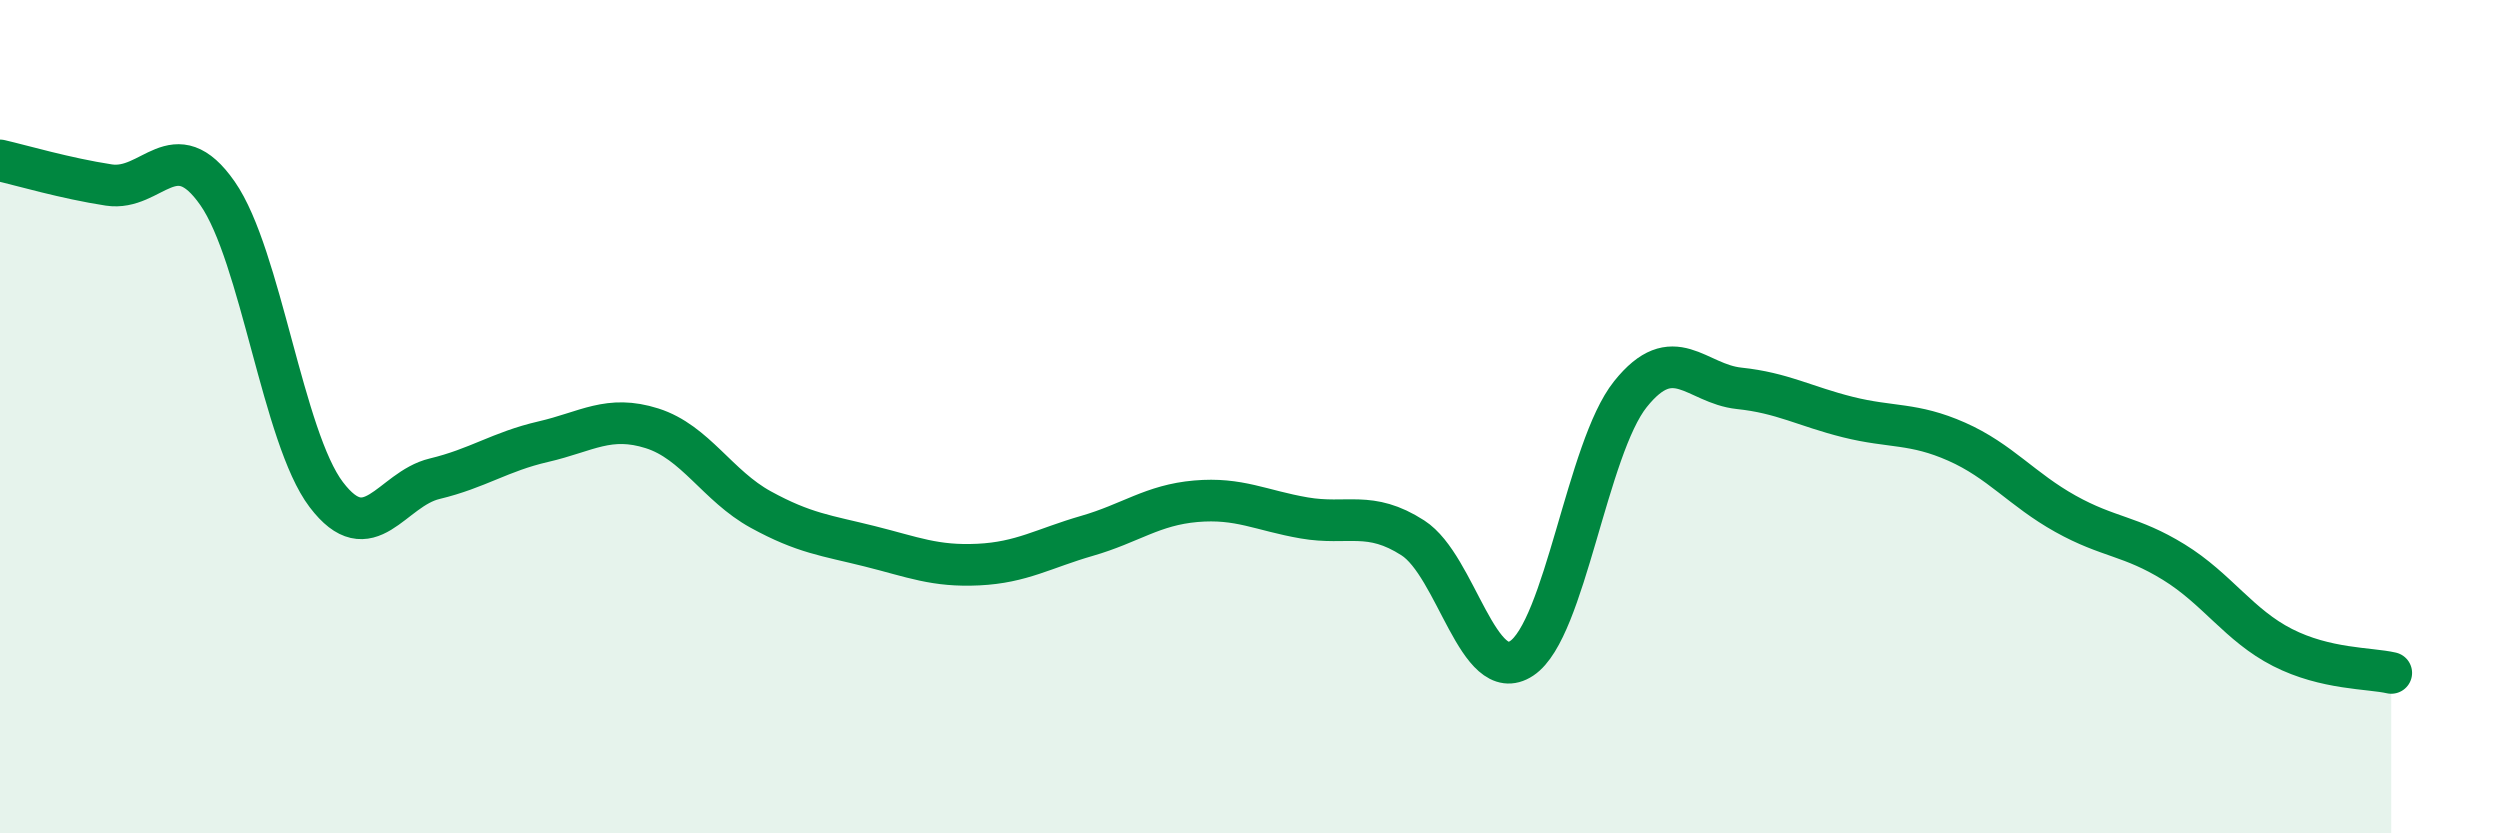
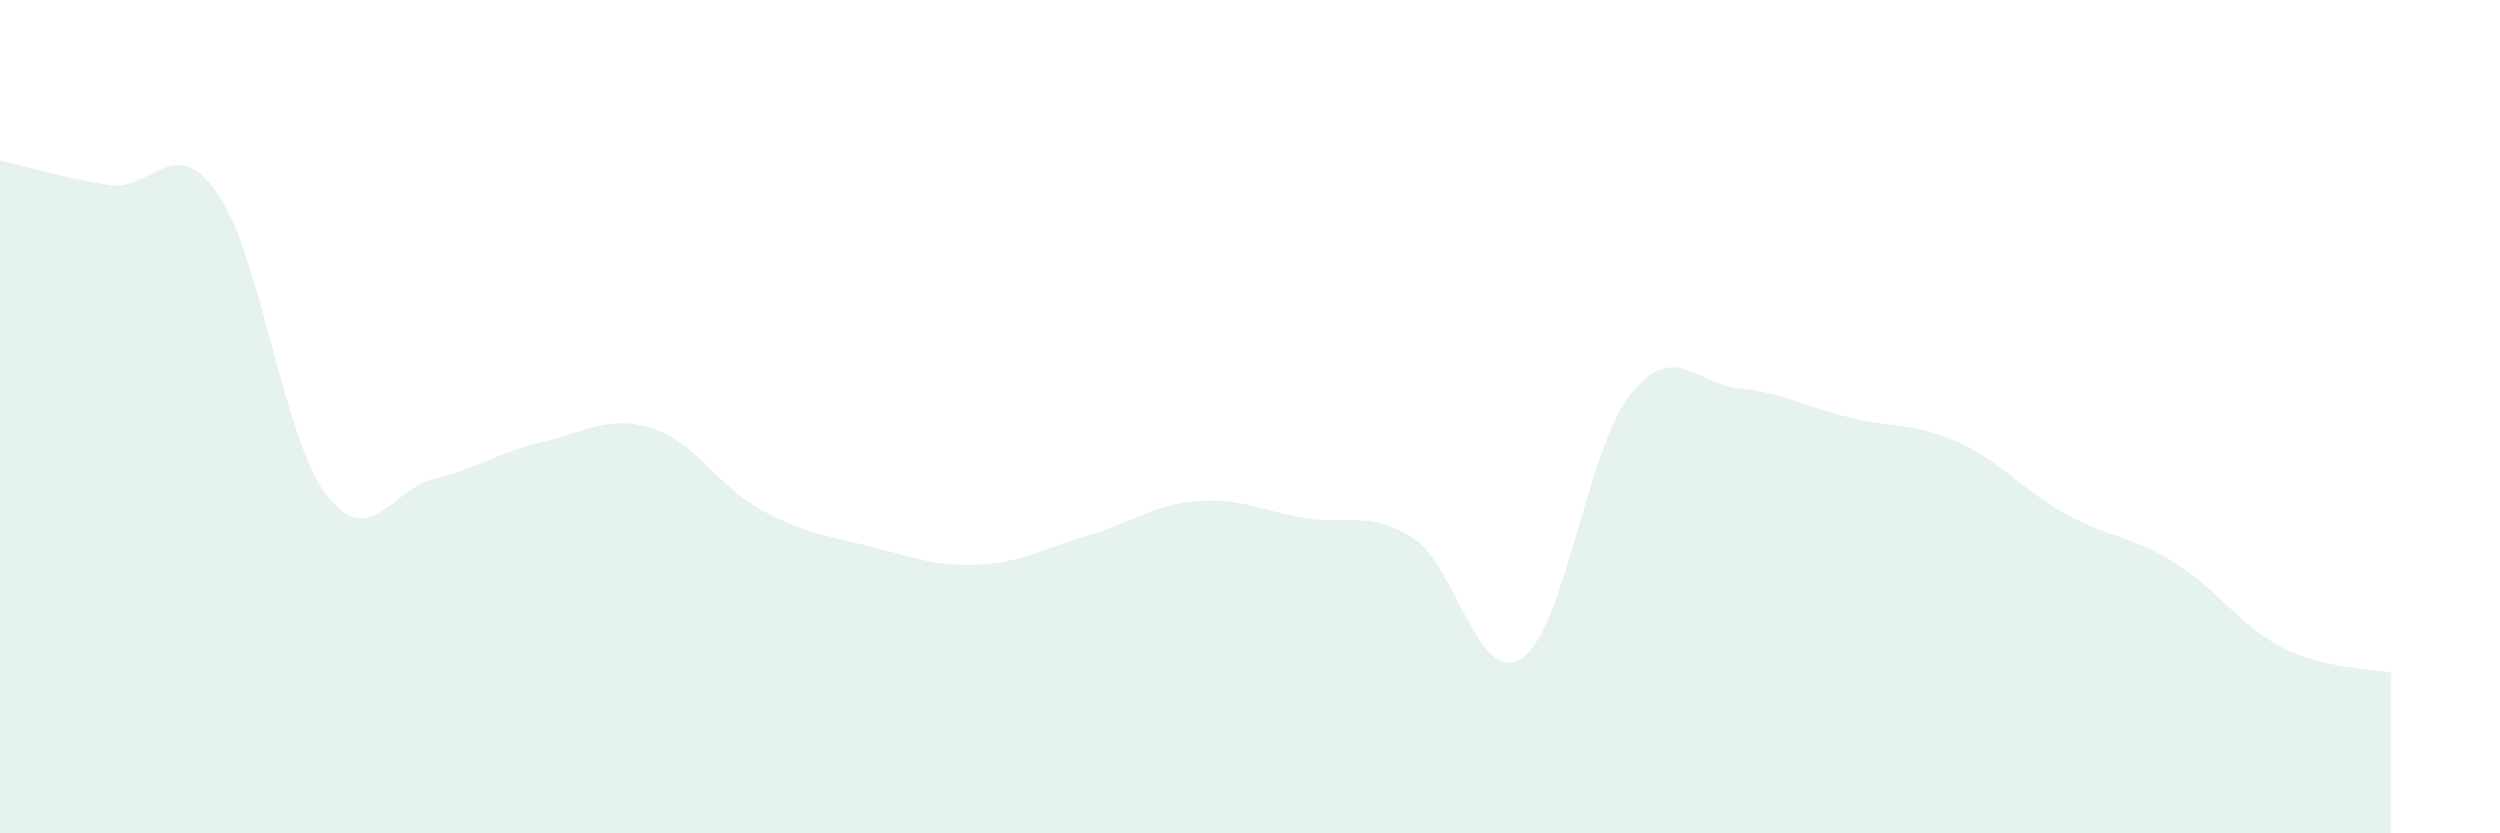
<svg xmlns="http://www.w3.org/2000/svg" width="60" height="20" viewBox="0 0 60 20">
  <path d="M 0,3.85 C 0.52,3.97 1.57,4.28 2.61,4.44 C 3.65,4.6 4.18,3.15 5.22,4.64 C 6.26,6.13 6.79,10.5 7.83,11.87 C 8.87,13.24 9.39,11.74 10.43,11.49 C 11.47,11.24 12,10.84 13.04,10.6 C 14.08,10.36 14.61,9.95 15.65,10.28 C 16.69,10.61 17.22,11.66 18.26,12.23 C 19.3,12.8 19.83,12.85 20.87,13.11 C 21.91,13.37 22.44,13.6 23.48,13.55 C 24.52,13.5 25.05,13.16 26.09,12.86 C 27.13,12.56 27.66,12.12 28.7,12.03 C 29.74,11.94 30.26,12.25 31.3,12.43 C 32.34,12.61 32.87,12.24 33.91,12.91 C 34.95,13.58 35.48,16.49 36.52,15.8 C 37.56,15.11 38.09,10.76 39.13,9.46 C 40.17,8.16 40.7,9.21 41.74,9.32 C 42.78,9.43 43.31,9.75 44.35,10.01 C 45.39,10.27 45.92,10.14 46.96,10.6 C 48,11.06 48.53,11.75 49.57,12.33 C 50.61,12.91 51.13,12.85 52.17,13.49 C 53.21,14.13 53.74,15.01 54.78,15.54 C 55.82,16.07 56.87,16.03 57.39,16.15L57.39 20L0 20Z" fill="#008740" opacity="0.1" stroke-linecap="round" stroke-linejoin="round" />
-   <path d="M 0,3.85 C 0.52,3.97 1.57,4.28 2.61,4.44 C 3.65,4.6 4.18,3.15 5.22,4.64 C 6.26,6.13 6.79,10.5 7.83,11.87 C 8.87,13.24 9.39,11.74 10.43,11.49 C 11.47,11.24 12,10.84 13.04,10.6 C 14.08,10.36 14.61,9.95 15.65,10.28 C 16.69,10.61 17.22,11.66 18.26,12.23 C 19.3,12.8 19.83,12.85 20.87,13.11 C 21.91,13.37 22.44,13.6 23.48,13.55 C 24.52,13.5 25.05,13.16 26.09,12.86 C 27.13,12.56 27.66,12.12 28.7,12.03 C 29.74,11.94 30.26,12.25 31.3,12.43 C 32.34,12.61 32.87,12.24 33.91,12.91 C 34.95,13.58 35.48,16.49 36.52,15.8 C 37.56,15.11 38.09,10.76 39.13,9.46 C 40.17,8.16 40.7,9.21 41.74,9.32 C 42.78,9.43 43.31,9.75 44.35,10.01 C 45.39,10.27 45.92,10.14 46.96,10.6 C 48,11.06 48.53,11.75 49.57,12.33 C 50.61,12.91 51.13,12.85 52.17,13.49 C 53.21,14.13 53.74,15.01 54.78,15.54 C 55.82,16.07 56.87,16.03 57.39,16.15" stroke="#008740" stroke-width="1" fill="none" stroke-linecap="round" stroke-linejoin="round" />
</svg>